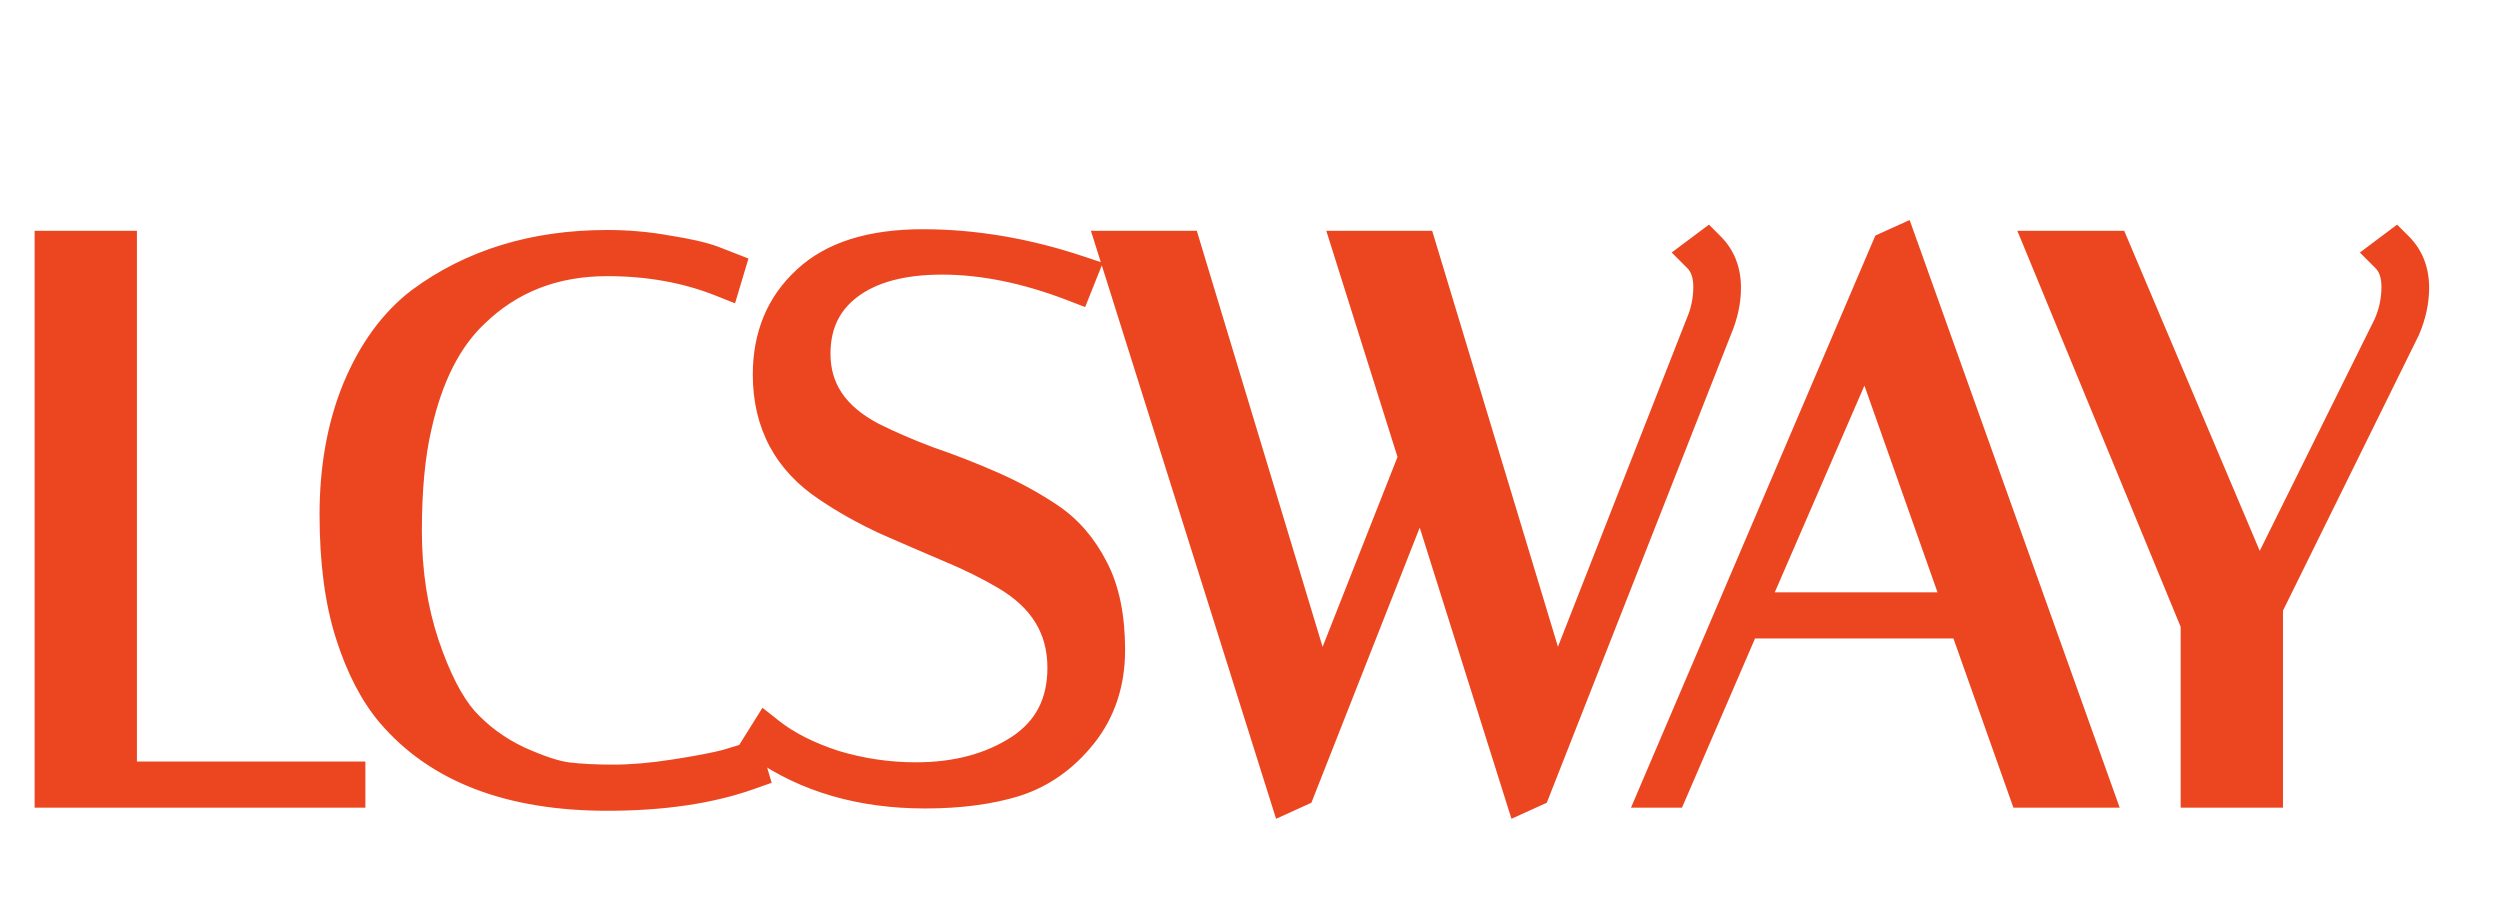
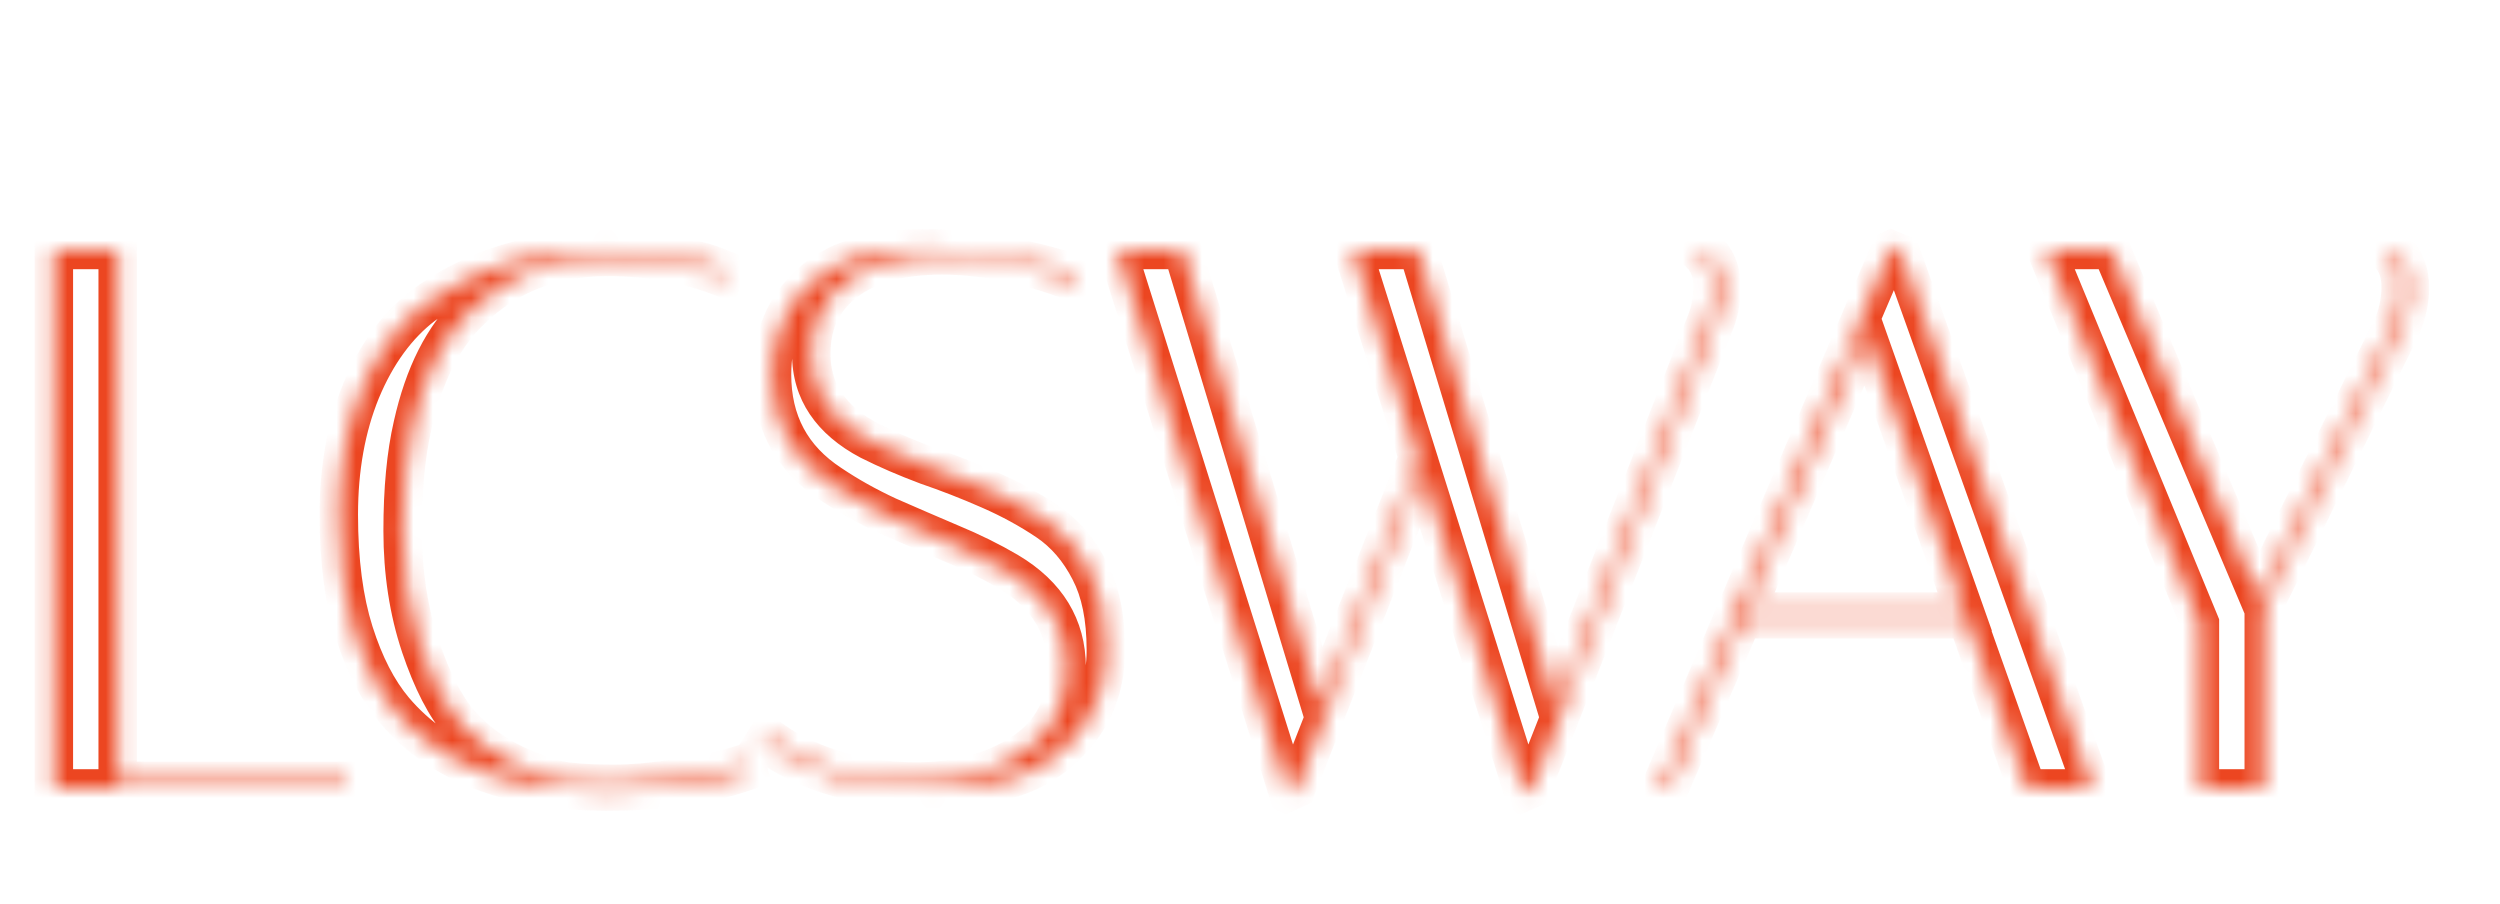
<svg xmlns="http://www.w3.org/2000/svg" width="130" height="47" viewBox="0 0 130 47" fill="none">
  <g clip-path="url(#clip0_4_127)">
    <g filter="url(#filter0_d_4_127)">
      <mask id="path-1-outside-1_4_127" maskUnits="userSpaceOnUse" x="1" y="7" width="126" height="32" fill="black">
-         <rect fill="white" x="1" y="7" width="126" height="32" />
        <path d="M18 37H2.8V9H6.12V36.6H18V37ZM31.577 37.16C26.59 37.16 22.897 35.747 20.497 32.92C19.644 31.907 18.951 30.56 18.417 28.88C17.884 27.2 17.617 25.16 17.617 22.76C17.617 20.36 18.004 18.213 18.777 16.32C19.577 14.4 20.657 12.92 22.017 11.88C24.657 9.933 27.844 8.96 31.577 8.96C32.644 8.96 33.684 9.053 34.697 9.24C35.711 9.4 36.471 9.573 36.977 9.76L37.697 10.04L37.577 10.44C35.764 9.72 33.764 9.36 31.577 9.36C28.75 9.36 26.39 10.28 24.497 12.12C23.057 13.48 22.044 15.48 21.457 18.12C21.11 19.613 20.937 21.44 20.937 23.6C20.937 25.76 21.244 27.76 21.857 29.6C22.471 31.413 23.164 32.76 23.937 33.64C24.737 34.52 25.697 35.227 26.817 35.76C27.937 36.267 28.831 36.56 29.497 36.64C30.164 36.72 30.964 36.76 31.897 36.76C32.857 36.76 33.937 36.667 35.137 36.48C36.337 36.293 37.244 36.12 37.857 35.96L38.777 35.68L38.897 36.08C36.87 36.8 34.431 37.16 31.577 37.16ZM55.865 10.68C53.438 9.747 51.145 9.28 48.985 9.28C46.851 9.28 45.185 9.733 43.985 10.64C42.785 11.547 42.185 12.8 42.185 14.4C42.185 16.347 43.198 17.853 45.225 18.92C46.131 19.373 47.118 19.8 48.185 20.2C49.278 20.573 50.371 21 51.465 21.48C52.558 21.96 53.558 22.507 54.465 23.12C55.371 23.733 56.105 24.587 56.665 25.68C57.225 26.747 57.505 28.12 57.505 29.8C57.505 31.453 57.038 32.867 56.105 34.04C55.171 35.213 54.038 36.013 52.705 36.44C51.398 36.84 49.865 37.04 48.105 37.04C44.825 37.04 42.025 36.227 39.705 34.6L39.905 34.28C40.785 34.973 41.918 35.547 43.305 36C44.718 36.427 46.158 36.64 47.625 36.64C49.785 36.64 51.625 36.147 53.145 35.16C54.691 34.147 55.465 32.667 55.465 30.72C55.465 28.587 54.451 26.92 52.425 25.72C51.518 25.187 50.518 24.693 49.425 24.24C48.358 23.787 47.278 23.32 46.185 22.84C45.091 22.333 44.091 21.773 43.185 21.16C41.158 19.827 40.145 17.933 40.145 15.48C40.145 13.533 40.798 11.96 42.105 10.76C43.411 9.533 45.371 8.92 47.985 8.92C50.625 8.92 53.305 9.373 56.025 10.28L55.865 10.68ZM88.771 9C89.277 9.507 89.531 10.16 89.531 10.96C89.531 11.627 89.384 12.307 89.091 13L79.651 37L79.211 37.2L73.931 20.44L67.411 37L66.971 37.2L58.091 9H61.491L68.651 32.68L73.731 19.8L70.331 9H73.731L80.891 32.68L88.611 13C88.904 12.333 89.051 11.64 89.051 10.92C89.051 10.2 88.851 9.64 88.451 9.24L88.771 9ZM86.805 37H86.325L98.285 9L98.725 8.8L108.805 37H105.405L102.285 28.2H90.605L86.805 37ZM97.045 13.32L90.765 27.8H102.165L97.045 13.32ZM124.555 9C125.062 9.507 125.315 10.16 125.315 10.96C125.315 11.627 125.169 12.307 124.875 13L117.715 27.52V37H114.395V28.4L106.395 9H109.795L117.435 27.04L124.395 13C124.689 12.333 124.835 11.64 124.835 10.92C124.835 10.2 124.635 9.64 124.235 9.24L124.555 9Z" />
      </mask>
-       <path d="M18 37H2.8V9H6.12V36.6H18V37ZM31.577 37.16C26.59 37.16 22.897 35.747 20.497 32.92C19.644 31.907 18.951 30.56 18.417 28.88C17.884 27.2 17.617 25.16 17.617 22.76C17.617 20.36 18.004 18.213 18.777 16.32C19.577 14.4 20.657 12.92 22.017 11.88C24.657 9.933 27.844 8.96 31.577 8.96C32.644 8.96 33.684 9.053 34.697 9.24C35.711 9.4 36.471 9.573 36.977 9.76L37.697 10.04L37.577 10.44C35.764 9.72 33.764 9.36 31.577 9.36C28.75 9.36 26.39 10.28 24.497 12.12C23.057 13.48 22.044 15.48 21.457 18.12C21.11 19.613 20.937 21.44 20.937 23.6C20.937 25.76 21.244 27.76 21.857 29.6C22.471 31.413 23.164 32.76 23.937 33.64C24.737 34.52 25.697 35.227 26.817 35.76C27.937 36.267 28.831 36.56 29.497 36.64C30.164 36.72 30.964 36.76 31.897 36.76C32.857 36.76 33.937 36.667 35.137 36.48C36.337 36.293 37.244 36.12 37.857 35.96L38.777 35.68L38.897 36.08C36.87 36.8 34.431 37.16 31.577 37.16ZM55.865 10.68C53.438 9.747 51.145 9.28 48.985 9.28C46.851 9.28 45.185 9.733 43.985 10.64C42.785 11.547 42.185 12.8 42.185 14.4C42.185 16.347 43.198 17.853 45.225 18.92C46.131 19.373 47.118 19.8 48.185 20.2C49.278 20.573 50.371 21 51.465 21.48C52.558 21.96 53.558 22.507 54.465 23.12C55.371 23.733 56.105 24.587 56.665 25.68C57.225 26.747 57.505 28.12 57.505 29.8C57.505 31.453 57.038 32.867 56.105 34.04C55.171 35.213 54.038 36.013 52.705 36.44C51.398 36.84 49.865 37.04 48.105 37.04C44.825 37.04 42.025 36.227 39.705 34.6L39.905 34.28C40.785 34.973 41.918 35.547 43.305 36C44.718 36.427 46.158 36.64 47.625 36.64C49.785 36.64 51.625 36.147 53.145 35.16C54.691 34.147 55.465 32.667 55.465 30.72C55.465 28.587 54.451 26.92 52.425 25.72C51.518 25.187 50.518 24.693 49.425 24.24C48.358 23.787 47.278 23.32 46.185 22.84C45.091 22.333 44.091 21.773 43.185 21.16C41.158 19.827 40.145 17.933 40.145 15.48C40.145 13.533 40.798 11.96 42.105 10.76C43.411 9.533 45.371 8.92 47.985 8.92C50.625 8.92 53.305 9.373 56.025 10.28L55.865 10.68ZM88.771 9C89.277 9.507 89.531 10.16 89.531 10.96C89.531 11.627 89.384 12.307 89.091 13L79.651 37L79.211 37.2L73.931 20.44L67.411 37L66.971 37.2L58.091 9H61.491L68.651 32.68L73.731 19.8L70.331 9H73.731L80.891 32.68L88.611 13C88.904 12.333 89.051 11.64 89.051 10.92C89.051 10.2 88.851 9.64 88.451 9.24L88.771 9ZM86.805 37H86.325L98.285 9L98.725 8.8L108.805 37H105.405L102.285 28.2H90.605L86.805 37ZM97.045 13.32L90.765 27.8H102.165L97.045 13.32ZM124.555 9C125.062 9.507 125.315 10.16 125.315 10.96C125.315 11.627 125.169 12.307 124.875 13L117.715 27.52V37H114.395V28.4L106.395 9H109.795L117.435 27.04L124.395 13C124.689 12.333 124.835 11.64 124.835 10.92C124.835 10.2 124.635 9.64 124.235 9.24L124.555 9Z" fill="#EC4621" />
-       <path d="M18 37V38H19V37H18ZM2.8 37H1.8V38H2.8V37ZM2.8 9V8H1.8V9H2.8ZM6.12 9H7.12V8H6.12V9ZM6.12 36.6H5.12V37.6H6.12V36.6ZM18 36.6H19V35.6H18V36.6ZM18 36H2.8V38H18V36ZM3.8 37V9H1.8V37H3.8ZM2.8 10H6.12V8H2.8V10ZM5.12 9V36.6H7.12V9H5.12ZM6.12 37.6H18V35.6H6.12V37.6ZM17 36.6V37H19V36.6H17ZM20.497 32.92L19.732 33.564L19.735 33.567L20.497 32.92ZM18.417 28.88L19.37 28.577L19.37 28.577L18.417 28.88ZM18.777 16.32L17.854 15.935L17.851 15.942L18.777 16.32ZM22.017 11.88L21.424 11.075L21.417 11.08L21.41 11.086L22.017 11.88ZM34.697 9.24L34.516 10.223L34.529 10.226L34.541 10.228L34.697 9.24ZM36.977 9.76L37.34 8.828L37.331 8.825L37.323 8.822L36.977 9.76ZM37.697 10.04L38.655 10.327L38.92 9.443L38.06 9.108L37.697 10.04ZM37.577 10.44L37.208 11.369L38.222 11.772L38.535 10.727L37.577 10.44ZM24.497 12.12L25.184 12.847L25.189 12.842L25.194 12.837L24.497 12.12ZM21.457 18.12L22.431 18.346L22.433 18.337L21.457 18.12ZM21.857 29.6L20.909 29.916L20.91 29.92L21.857 29.6ZM23.937 33.64L23.186 34.3L23.192 34.306L23.197 34.313L23.937 33.64ZM26.817 35.76L26.387 36.663L26.396 36.667L26.405 36.671L26.817 35.76ZM29.497 36.64L29.378 37.633L29.378 37.633L29.497 36.64ZM35.137 36.48L35.291 37.468L35.137 36.48ZM37.857 35.96L38.11 36.928L38.129 36.922L38.148 36.917L37.857 35.96ZM38.777 35.68L39.735 35.393L39.447 34.431L38.486 34.723L38.777 35.68ZM38.897 36.08L39.232 37.022L40.128 36.704L39.855 35.793L38.897 36.08ZM31.577 36.16C26.777 36.16 23.41 34.805 21.259 32.273L19.735 33.567C22.385 36.688 26.404 38.16 31.577 38.16V36.16ZM21.262 32.276C20.516 31.39 19.876 30.171 19.37 28.577L17.464 29.183C18.025 30.949 18.771 32.423 19.732 33.564L21.262 32.276ZM19.37 28.577C18.877 27.023 18.617 25.092 18.617 22.76H16.617C16.617 25.228 16.891 27.377 17.464 29.183L19.37 28.577ZM18.617 22.76C18.617 20.468 18.986 18.453 19.703 16.698L17.851 15.942C17.021 17.974 16.617 20.253 16.617 22.76H18.617ZM19.7 16.705C20.447 14.912 21.431 13.587 22.625 12.674L21.41 11.086C19.883 12.253 18.707 13.888 17.854 15.935L19.7 16.705ZM22.611 12.685C25.055 10.882 28.027 9.96 31.577 9.96V7.96C27.661 7.96 24.259 8.985 21.424 11.075L22.611 12.685ZM31.577 9.96C32.585 9.96 33.565 10.048 34.516 10.223L34.878 8.257C33.803 8.058 32.703 7.96 31.577 7.96V9.96ZM34.541 10.228C35.537 10.385 36.219 10.546 36.632 10.698L37.323 8.822C36.722 8.6 35.885 8.415 34.853 8.252L34.541 10.228ZM36.615 10.692L37.335 10.972L38.06 9.108L37.34 8.828L36.615 10.692ZM36.739 9.753L36.619 10.153L38.535 10.727L38.655 10.327L36.739 9.753ZM37.946 9.511C36.002 8.739 33.875 8.36 31.577 8.36V10.36C33.653 10.36 35.526 10.701 37.208 11.369L37.946 9.511ZM31.577 8.36C28.511 8.36 25.894 9.368 23.8 11.403L25.194 12.837C26.887 11.192 28.991 10.36 31.577 10.36V8.36ZM23.811 11.393C22.181 12.932 21.096 15.137 20.481 17.903L22.433 18.337C22.992 15.823 23.933 14.028 25.184 12.847L23.811 11.393ZM20.483 17.894C20.114 19.485 19.937 21.392 19.937 23.6H21.937C21.937 21.488 22.107 19.742 22.431 18.346L20.483 17.894ZM19.937 23.6C19.937 25.855 20.258 27.963 20.909 29.916L22.806 29.284C22.23 27.557 21.937 25.665 21.937 23.6H19.937ZM20.91 29.92C21.542 31.789 22.288 33.278 23.186 34.3L24.688 32.98C24.04 32.242 23.399 31.037 22.805 29.28L20.91 29.92ZM23.197 34.313C24.088 35.293 25.155 36.076 26.387 36.663L27.247 34.857C26.239 34.377 25.386 33.747 24.677 32.967L23.197 34.313ZM26.405 36.671C27.554 37.191 28.558 37.535 29.378 37.633L29.616 35.647C29.102 35.586 28.32 35.342 27.229 34.849L26.405 36.671ZM29.378 37.633C30.096 37.719 30.938 37.76 31.897 37.76V35.76C30.99 35.76 30.232 35.721 29.616 35.647L29.378 37.633ZM31.897 37.76C32.92 37.76 34.053 37.661 35.291 37.468L34.983 35.492C33.822 35.673 32.794 35.76 31.897 35.76V37.76ZM35.291 37.468C36.5 37.28 37.447 37.101 38.11 36.928L37.605 34.992C37.041 35.139 36.175 35.307 34.983 35.492L35.291 37.468ZM38.148 36.917L39.068 36.637L38.486 34.723L37.566 35.003L38.148 36.917ZM37.819 35.967L37.939 36.367L39.855 35.793L39.735 35.393L37.819 35.967ZM38.562 35.138C36.672 35.809 34.352 36.16 31.577 36.16V38.16C34.51 38.16 37.069 37.791 39.232 37.022L38.562 35.138ZM55.865 10.68L55.506 11.613L56.427 11.968L56.793 11.051L55.865 10.68ZM43.985 10.64L43.382 9.842L43.382 9.842L43.985 10.64ZM45.225 18.92L44.759 19.805L44.768 19.81L44.778 19.814L45.225 18.92ZM48.185 20.2L47.834 21.136L47.847 21.142L47.861 21.146L48.185 20.2ZM51.465 21.48L51.867 20.564L51.867 20.564L51.465 21.48ZM56.665 25.68L55.775 26.136L55.779 26.145L56.665 25.68ZM56.105 34.04L56.887 34.663L56.887 34.663L56.105 34.04ZM52.705 36.44L52.997 37.396L53.01 37.392L52.705 36.44ZM39.705 34.6L38.857 34.07L38.354 34.874L39.131 35.419L39.705 34.6ZM39.905 34.28L40.524 33.495L39.648 32.804L39.057 33.75L39.905 34.28ZM43.305 36L42.994 36.95L43.005 36.954L43.016 36.957L43.305 36ZM53.145 35.16L53.689 35.999L53.693 35.996L53.145 35.16ZM52.425 25.72L52.934 24.86L52.932 24.858L52.425 25.72ZM49.425 24.24L49.033 25.16L49.042 25.164L49.425 24.24ZM46.185 22.84L45.764 23.747L45.773 23.752L45.783 23.756L46.185 22.84ZM43.185 21.16L43.745 20.332L43.734 20.325L43.185 21.16ZM42.105 10.76L42.781 11.497L42.789 11.489L42.105 10.76ZM56.025 10.28L56.953 10.651L57.347 9.667L56.341 9.331L56.025 10.28ZM56.224 9.747C53.705 8.778 51.29 8.28 48.985 8.28V10.28C51 10.28 53.171 10.715 55.506 11.613L56.224 9.747ZM48.985 8.28C46.722 8.28 44.815 8.759 43.382 9.842L44.587 11.438C45.555 10.707 46.98 10.28 48.985 10.28V8.28ZM43.382 9.842C41.914 10.951 41.185 12.51 41.185 14.4H43.185C43.185 13.09 43.656 12.142 44.587 11.438L43.382 9.842ZM41.185 14.4C41.185 16.791 42.474 18.602 44.759 19.805L45.69 18.035C43.922 17.104 43.185 15.902 43.185 14.4H41.185ZM44.778 19.814C45.719 20.285 46.738 20.726 47.834 21.136L48.536 19.264C47.498 18.875 46.544 18.462 45.672 18.026L44.778 19.814ZM47.861 21.146C48.927 21.51 49.994 21.927 51.063 22.396L51.867 20.564C50.748 20.073 49.629 19.636 48.508 19.254L47.861 21.146ZM51.063 22.396C52.106 22.854 53.052 23.372 53.904 23.948L55.025 22.292C54.064 21.642 53.01 21.067 51.867 20.564L51.063 22.396ZM53.904 23.948C54.655 24.456 55.282 25.174 55.775 26.136L57.555 25.224C56.928 24 56.088 23.011 55.025 22.292L53.904 23.948ZM55.779 26.145C56.24 27.023 56.505 28.222 56.505 29.8H58.505C58.505 28.018 58.209 26.471 57.55 25.215L55.779 26.145ZM56.505 29.8C56.505 31.252 56.1 32.44 55.322 33.417L56.887 34.663C57.976 33.294 58.505 31.655 58.505 29.8H56.505ZM55.322 33.417C54.503 34.447 53.531 35.126 52.4 35.488L53.01 37.392C54.545 36.901 55.84 35.979 56.887 34.663L55.322 33.417ZM52.412 35.484C51.223 35.848 49.792 36.04 48.105 36.04V38.04C49.937 38.04 51.573 37.832 52.997 37.396L52.412 35.484ZM48.105 36.04C44.997 36.04 42.405 35.272 40.279 33.781L39.131 35.419C41.644 37.181 44.653 38.04 48.105 38.04V36.04ZM40.553 35.13L40.753 34.81L39.057 33.75L38.857 34.07L40.553 35.13ZM39.286 35.066C40.281 35.85 41.528 36.471 42.994 36.95L43.615 35.05C42.308 34.622 41.288 34.097 40.524 33.495L39.286 35.066ZM43.016 36.957C44.522 37.412 46.059 37.64 47.625 37.64V35.64C46.257 35.64 44.914 35.441 43.594 35.043L43.016 36.957ZM47.625 37.64C49.94 37.64 51.978 37.109 53.689 35.999L52.6 34.321C51.271 35.184 49.629 35.64 47.625 35.64V37.64ZM53.693 35.996C55.539 34.787 56.465 32.983 56.465 30.72H54.465C54.465 32.351 53.844 33.506 52.597 34.324L53.693 35.996ZM56.465 30.72C56.465 28.191 55.227 26.217 52.934 24.86L51.915 26.581C53.676 27.623 54.465 28.982 54.465 30.72H56.465ZM52.932 24.858C51.981 24.299 50.939 23.785 49.808 23.316L49.042 25.164C50.097 25.602 51.055 26.075 51.918 26.582L52.932 24.858ZM49.816 23.32C48.753 22.868 47.676 22.403 46.587 21.924L45.783 23.756C46.88 24.237 47.963 24.705 49.033 25.16L49.816 23.32ZM46.605 21.933C45.556 21.446 44.603 20.912 43.745 20.332L42.624 21.988C43.58 22.634 44.627 23.22 45.764 23.747L46.605 21.933ZM43.734 20.325C41.993 19.179 41.145 17.601 41.145 15.48H39.145C39.145 18.265 40.324 20.475 42.635 21.995L43.734 20.325ZM41.145 15.48C41.145 13.783 41.702 12.488 42.781 11.496L41.428 10.024C39.894 11.432 39.145 13.284 39.145 15.48H41.145ZM42.789 11.489C43.841 10.502 45.51 9.92 47.985 9.92V7.92C45.232 7.92 42.982 8.565 41.42 10.031L42.789 11.489ZM47.985 9.92C50.508 9.92 53.082 10.353 55.709 11.229L56.341 9.331C53.528 8.394 50.741 7.92 47.985 7.92V9.92ZM55.096 9.909L54.936 10.309L56.793 11.051L56.953 10.651L55.096 9.909ZM88.771 9L89.478 8.293L88.865 7.68L88.171 8.2L88.771 9ZM89.091 13L88.17 12.61L88.165 12.622L88.16 12.634L89.091 13ZM79.651 37L80.064 37.91L80.433 37.743L80.581 37.366L79.651 37ZM79.211 37.2L78.257 37.501L78.596 38.578L79.624 38.11L79.211 37.2ZM73.931 20.44L74.884 20.14L74.035 17.444L73 20.074L73.931 20.44ZM67.411 37L67.824 37.91L68.193 37.743L68.341 37.366L67.411 37ZM66.971 37.2L66.017 37.5L66.356 38.578L67.384 38.11L66.971 37.2ZM58.091 9V8H56.727L57.137 9.3L58.091 9ZM61.491 9L62.448 8.711L62.233 8H61.491V9ZM68.651 32.68L67.693 32.969L68.526 35.722L69.581 33.047L68.651 32.68ZM73.731 19.8L74.661 20.167L74.791 19.837L74.684 19.5L73.731 19.8ZM70.331 9V8H68.967L69.377 9.3L70.331 9ZM73.731 9L74.688 8.711L74.473 8H73.731V9ZM80.891 32.68L79.933 32.969L80.768 35.73L81.822 33.045L80.891 32.68ZM88.611 13L87.695 12.597L87.687 12.616L87.68 12.635L88.611 13ZM88.451 9.24L87.851 8.44L86.928 9.132L87.743 9.947L88.451 9.24ZM88.064 9.707C88.36 10.004 88.531 10.391 88.531 10.96H90.531C90.531 9.929 90.195 9.01 89.478 8.293L88.064 9.707ZM88.531 10.96C88.531 11.477 88.418 12.024 88.17 12.61L90.012 13.39C90.35 12.589 90.531 11.777 90.531 10.96H88.531ZM88.16 12.634L78.72 36.634L80.581 37.366L90.021 13.366L88.16 12.634ZM79.237 36.09L78.797 36.29L79.624 38.11L80.064 37.91L79.237 36.09ZM80.164 36.9L74.884 20.14L72.977 20.741L78.257 37.501L80.164 36.9ZM73 20.074L66.48 36.634L68.341 37.366L74.861 20.806L73 20.074ZM66.997 36.09L66.557 36.29L67.384 38.11L67.824 37.91L66.997 36.09ZM67.924 36.9L59.044 8.7L57.137 9.3L66.017 37.5L67.924 36.9ZM58.091 10H61.491V8H58.091V10ZM60.533 9.289L67.693 32.969L69.608 32.391L62.448 8.711L60.533 9.289ZM69.581 33.047L74.661 20.167L72.8 19.433L67.72 32.313L69.581 33.047ZM74.684 19.5L71.284 8.7L69.377 9.3L72.777 20.1L74.684 19.5ZM70.331 10H73.731V8H70.331V10ZM72.773 9.289L79.933 32.969L81.848 32.391L74.688 8.711L72.773 9.289ZM81.822 33.045L89.542 13.365L87.68 12.635L79.96 32.315L81.822 33.045ZM89.526 13.403C89.874 12.611 90.051 11.78 90.051 10.92H88.051C88.051 11.5 87.933 12.056 87.695 12.597L89.526 13.403ZM90.051 10.92C90.051 10.011 89.793 9.168 89.158 8.533L87.743 9.947C87.908 10.112 88.051 10.389 88.051 10.92H90.051ZM89.051 10.04L89.371 9.8L88.171 8.2L87.851 8.44L89.051 10.04ZM86.805 37V38H87.462L87.723 37.396L86.805 37ZM86.325 37L85.405 36.607L84.811 38H86.325V37ZM98.285 9L97.871 8.09L97.518 8.25L97.365 8.607L98.285 9ZM98.725 8.8L99.667 8.463L99.301 7.44L98.311 7.89L98.725 8.8ZM108.805 37V38H110.224L109.747 36.663L108.805 37ZM105.405 37L104.462 37.334L104.699 38H105.405V37ZM102.285 28.2L103.228 27.866L102.991 27.2H102.285V28.2ZM90.605 28.2V27.2H89.948L89.687 27.804L90.605 28.2ZM97.045 13.32L97.988 12.987L97.14 10.588L96.128 12.922L97.045 13.32ZM90.765 27.8L89.848 27.402L89.241 28.8H90.765V27.8ZM102.165 27.8V28.8H103.579L103.108 27.467L102.165 27.8ZM86.805 36H86.325V38H86.805V36ZM87.245 37.393L99.205 9.393L97.365 8.607L85.405 36.607L87.245 37.393ZM98.699 9.91L99.139 9.71L98.311 7.89L97.871 8.09L98.699 9.91ZM97.783 9.137L107.863 37.337L109.747 36.663L99.667 8.463L97.783 9.137ZM108.805 36H105.405V38H108.805V36ZM106.348 36.666L103.228 27.866L101.342 28.534L104.462 37.334L106.348 36.666ZM102.285 27.2H90.605V29.2H102.285V27.2ZM89.687 27.804L85.887 36.604L87.723 37.396L91.523 28.596L89.687 27.804ZM96.128 12.922L89.848 27.402L91.682 28.198L97.962 13.718L96.128 12.922ZM90.765 28.8H102.165V26.8H90.765V28.8ZM103.108 27.467L97.988 12.987L96.102 13.653L101.222 28.133L103.108 27.467ZM124.555 9L125.262 8.293L124.649 7.68L123.955 8.2L124.555 9ZM124.875 13L125.772 13.442L125.785 13.416L125.796 13.39L124.875 13ZM117.715 27.52L116.818 27.078L116.715 27.287V27.52H117.715ZM117.715 37V38H118.715V37H117.715ZM114.395 37H113.395V38H114.395V37ZM114.395 28.4H115.395V28.202L115.32 28.019L114.395 28.4ZM106.395 9V8H104.901L105.471 9.381L106.395 9ZM109.795 9L110.716 8.61L110.458 8H109.795V9ZM117.435 27.04L116.514 27.43L117.364 29.436L118.331 27.484L117.435 27.04ZM124.395 13L125.291 13.444L125.301 13.424L125.311 13.403L124.395 13ZM124.235 9.24L123.635 8.44L122.713 9.132L123.528 9.947L124.235 9.24ZM123.848 9.707C124.145 10.004 124.315 10.391 124.315 10.96H126.315C126.315 9.929 125.979 9.01 125.262 8.293L123.848 9.707ZM124.315 10.96C124.315 11.477 124.202 12.024 123.954 12.61L125.796 13.39C126.135 12.589 126.315 11.777 126.315 10.96H124.315ZM123.978 12.558L116.818 27.078L118.612 27.962L125.772 13.442L123.978 12.558ZM116.715 27.52V37H118.715V27.52H116.715ZM117.715 36H114.395V38H117.715V36ZM115.395 37V28.4H113.395V37H115.395ZM115.32 28.019L107.32 8.619L105.471 9.381L113.471 28.781L115.32 28.019ZM106.395 10H109.795V8H106.395V10ZM108.874 9.39L116.514 27.43L118.356 26.65L110.716 8.61L108.874 9.39ZM118.331 27.484L125.291 13.444L123.499 12.556L116.539 26.596L118.331 27.484ZM125.311 13.403C125.659 12.611 125.835 11.78 125.835 10.92H123.835C123.835 11.5 123.718 12.056 123.48 12.597L125.311 13.403ZM125.835 10.92C125.835 10.011 125.578 9.168 124.942 8.533L123.528 9.947C123.693 10.112 123.835 10.389 123.835 10.92H125.835ZM124.835 10.04L125.155 9.8L123.955 8.2L123.635 8.44L124.835 10.04Z" fill="#EC4621" mask="url(#path-1-outside-1_4_127)" />
+       <path d="M18 37V38H19V37H18ZM2.8 37H1.8V38H2.8V37ZM2.8 9V8H1.8V9H2.8ZM6.12 9H7.12V8H6.12V9ZM6.12 36.6H5.12V37.6H6.12V36.6ZM18 36.6H19V35.6H18V36.6ZM18 36H2.8V38H18V36ZM3.8 37V9H1.8V37H3.8ZM2.8 10H6.12V8H2.8V10ZM5.12 9V36.6H7.12V9H5.12ZM6.12 37.6H18V35.6H6.12V37.6ZM17 36.6V37H19V36.6H17ZM20.497 32.92L19.732 33.564L19.735 33.567L20.497 32.92ZM18.417 28.88L19.37 28.577L19.37 28.577L18.417 28.88ZM18.777 16.32L17.854 15.935L17.851 15.942L18.777 16.32ZM22.017 11.88L21.424 11.075L21.417 11.08L21.41 11.086L22.017 11.88ZM34.697 9.24L34.516 10.223L34.529 10.226L34.541 10.228L34.697 9.24ZM36.977 9.76L37.34 8.828L37.331 8.825L37.323 8.822L36.977 9.76ZM37.697 10.04L38.655 10.327L38.92 9.443L38.06 9.108L37.697 10.04ZM37.577 10.44L37.208 11.369L38.222 11.772L38.535 10.727L37.577 10.44ZM24.497 12.12L25.184 12.847L25.189 12.842L25.194 12.837L24.497 12.12ZM21.457 18.12L22.431 18.346L22.433 18.337L21.457 18.12ZM21.857 29.6L20.909 29.916L20.91 29.92L21.857 29.6ZM23.937 33.64L23.186 34.3L23.192 34.306L23.197 34.313L23.937 33.64ZM26.817 35.76L26.387 36.663L26.396 36.667L26.405 36.671L26.817 35.76ZM29.497 36.64L29.378 37.633L29.378 37.633L29.497 36.64ZM35.137 36.48L35.291 37.468L35.137 36.48ZM37.857 35.96L38.11 36.928L38.129 36.922L38.148 36.917L37.857 35.96ZM38.777 35.68L39.735 35.393L39.447 34.431L38.486 34.723L38.777 35.68ZM38.897 36.08L39.232 37.022L40.128 36.704L39.855 35.793L38.897 36.08ZM31.577 36.16C26.777 36.16 23.41 34.805 21.259 32.273L19.735 33.567C22.385 36.688 26.404 38.16 31.577 38.16V36.16ZM21.262 32.276C20.516 31.39 19.876 30.171 19.37 28.577L17.464 29.183C18.025 30.949 18.771 32.423 19.732 33.564L21.262 32.276ZM19.37 28.577C18.877 27.023 18.617 25.092 18.617 22.76H16.617C16.617 25.228 16.891 27.377 17.464 29.183L19.37 28.577ZM18.617 22.76C18.617 20.468 18.986 18.453 19.703 16.698L17.851 15.942C17.021 17.974 16.617 20.253 16.617 22.76H18.617ZM19.7 16.705C20.447 14.912 21.431 13.587 22.625 12.674L21.41 11.086C19.883 12.253 18.707 13.888 17.854 15.935L19.7 16.705ZM22.611 12.685C25.055 10.882 28.027 9.96 31.577 9.96V7.96C27.661 7.96 24.259 8.985 21.424 11.075L22.611 12.685ZM31.577 9.96C32.585 9.96 33.565 10.048 34.516 10.223L34.878 8.257C33.803 8.058 32.703 7.96 31.577 7.96V9.96ZM34.541 10.228C35.537 10.385 36.219 10.546 36.632 10.698L37.323 8.822C36.722 8.6 35.885 8.415 34.853 8.252L34.541 10.228ZM36.615 10.692L37.335 10.972L38.06 9.108L37.34 8.828L36.615 10.692ZM36.739 9.753L36.619 10.153L38.535 10.727L38.655 10.327L36.739 9.753ZM37.946 9.511C36.002 8.739 33.875 8.36 31.577 8.36V10.36C33.653 10.36 35.526 10.701 37.208 11.369L37.946 9.511ZM31.577 8.36C28.511 8.36 25.894 9.368 23.8 11.403L25.194 12.837C26.887 11.192 28.991 10.36 31.577 10.36V8.36ZM23.811 11.393C22.181 12.932 21.096 15.137 20.481 17.903L22.433 18.337C22.992 15.823 23.933 14.028 25.184 12.847L23.811 11.393ZM20.483 17.894C20.114 19.485 19.937 21.392 19.937 23.6H21.937C21.937 21.488 22.107 19.742 22.431 18.346L20.483 17.894ZM19.937 23.6C19.937 25.855 20.258 27.963 20.909 29.916L22.806 29.284C22.23 27.557 21.937 25.665 21.937 23.6H19.937ZM20.91 29.92C21.542 31.789 22.288 33.278 23.186 34.3L24.688 32.98C24.04 32.242 23.399 31.037 22.805 29.28L20.91 29.92ZM23.197 34.313C24.088 35.293 25.155 36.076 26.387 36.663L27.247 34.857C26.239 34.377 25.386 33.747 24.677 32.967L23.197 34.313ZM26.405 36.671C27.554 37.191 28.558 37.535 29.378 37.633L29.616 35.647C29.102 35.586 28.32 35.342 27.229 34.849L26.405 36.671ZM29.378 37.633C30.096 37.719 30.938 37.76 31.897 37.76V35.76C30.99 35.76 30.232 35.721 29.616 35.647L29.378 37.633ZM31.897 37.76C32.92 37.76 34.053 37.661 35.291 37.468L34.983 35.492C33.822 35.673 32.794 35.76 31.897 35.76V37.76ZM35.291 37.468C36.5 37.28 37.447 37.101 38.11 36.928L37.605 34.992C37.041 35.139 36.175 35.307 34.983 35.492L35.291 37.468ZM38.148 36.917L39.068 36.637L38.486 34.723L37.566 35.003L38.148 36.917ZM37.819 35.967L37.939 36.367L39.855 35.793L39.735 35.393L37.819 35.967ZM38.562 35.138C36.672 35.809 34.352 36.16 31.577 36.16V38.16C34.51 38.16 37.069 37.791 39.232 37.022L38.562 35.138ZM55.865 10.68L55.506 11.613L56.427 11.968L56.793 11.051L55.865 10.68ZM43.985 10.64L43.382 9.842L43.382 9.842L43.985 10.64ZM45.225 18.92L44.759 19.805L44.768 19.81L44.778 19.814L45.225 18.92ZM48.185 20.2L47.834 21.136L47.847 21.142L47.861 21.146L48.185 20.2ZM51.465 21.48L51.867 20.564L51.867 20.564L51.465 21.48ZM56.665 25.68L55.775 26.136L55.779 26.145L56.665 25.68ZM56.105 34.04L56.887 34.663L56.887 34.663L56.105 34.04ZM52.705 36.44L52.997 37.396L53.01 37.392L52.705 36.44ZM39.705 34.6L38.857 34.07L38.354 34.874L39.131 35.419L39.705 34.6ZM39.905 34.28L40.524 33.495L39.648 32.804L39.057 33.75L39.905 34.28ZM43.305 36L42.994 36.95L43.005 36.954L43.016 36.957L43.305 36ZM53.145 35.16L53.689 35.999L53.693 35.996L53.145 35.16ZM52.425 25.72L52.934 24.86L52.932 24.858L52.425 25.72ZM49.425 24.24L49.033 25.16L49.042 25.164L49.425 24.24ZM46.185 22.84L45.764 23.747L45.773 23.752L45.783 23.756L46.185 22.84ZM43.185 21.16L43.745 20.332L43.734 20.325L43.185 21.16ZM42.105 10.76L42.781 11.497L42.789 11.489L42.105 10.76ZM56.025 10.28L56.953 10.651L57.347 9.667L56.341 9.331L56.025 10.28ZM56.224 9.747C53.705 8.778 51.29 8.28 48.985 8.28V10.28C51 10.28 53.171 10.715 55.506 11.613L56.224 9.747ZM48.985 8.28C46.722 8.28 44.815 8.759 43.382 9.842L44.587 11.438C45.555 10.707 46.98 10.28 48.985 10.28V8.28ZM43.382 9.842C41.914 10.951 41.185 12.51 41.185 14.4H43.185C43.185 13.09 43.656 12.142 44.587 11.438L43.382 9.842ZM41.185 14.4C41.185 16.791 42.474 18.602 44.759 19.805L45.69 18.035C43.922 17.104 43.185 15.902 43.185 14.4H41.185ZM44.778 19.814C45.719 20.285 46.738 20.726 47.834 21.136L48.536 19.264C47.498 18.875 46.544 18.462 45.672 18.026L44.778 19.814ZM47.861 21.146C48.927 21.51 49.994 21.927 51.063 22.396L51.867 20.564C50.748 20.073 49.629 19.636 48.508 19.254L47.861 21.146ZM51.063 22.396C52.106 22.854 53.052 23.372 53.904 23.948L55.025 22.292C54.064 21.642 53.01 21.067 51.867 20.564L51.063 22.396ZM53.904 23.948C54.655 24.456 55.282 25.174 55.775 26.136L57.555 25.224C56.928 24 56.088 23.011 55.025 22.292L53.904 23.948ZM55.779 26.145C56.24 27.023 56.505 28.222 56.505 29.8H58.505C58.505 28.018 58.209 26.471 57.55 25.215L55.779 26.145ZM56.505 29.8C56.505 31.252 56.1 32.44 55.322 33.417L56.887 34.663C57.976 33.294 58.505 31.655 58.505 29.8H56.505ZM55.322 33.417C54.503 34.447 53.531 35.126 52.4 35.488L53.01 37.392C54.545 36.901 55.84 35.979 56.887 34.663L55.322 33.417ZM52.412 35.484C51.223 35.848 49.792 36.04 48.105 36.04V38.04C49.937 38.04 51.573 37.832 52.997 37.396L52.412 35.484ZM48.105 36.04C44.997 36.04 42.405 35.272 40.279 33.781L39.131 35.419C41.644 37.181 44.653 38.04 48.105 38.04V36.04ZM40.553 35.13L40.753 34.81L39.057 33.75L38.857 34.07L40.553 35.13ZM39.286 35.066C40.281 35.85 41.528 36.471 42.994 36.95L43.615 35.05C42.308 34.622 41.288 34.097 40.524 33.495L39.286 35.066ZM43.016 36.957C44.522 37.412 46.059 37.64 47.625 37.64V35.64C46.257 35.64 44.914 35.441 43.594 35.043L43.016 36.957ZM47.625 37.64C49.94 37.64 51.978 37.109 53.689 35.999L52.6 34.321C51.271 35.184 49.629 35.64 47.625 35.64V37.64ZM53.693 35.996C55.539 34.787 56.465 32.983 56.465 30.72H54.465C54.465 32.351 53.844 33.506 52.597 34.324L53.693 35.996ZM56.465 30.72C56.465 28.191 55.227 26.217 52.934 24.86L51.915 26.581C53.676 27.623 54.465 28.982 54.465 30.72H56.465ZM52.932 24.858C51.981 24.299 50.939 23.785 49.808 23.316L49.042 25.164C50.097 25.602 51.055 26.075 51.918 26.582L52.932 24.858ZM49.816 23.32C48.753 22.868 47.676 22.403 46.587 21.924L45.783 23.756C46.88 24.237 47.963 24.705 49.033 25.16L49.816 23.32ZM46.605 21.933C45.556 21.446 44.603 20.912 43.745 20.332L42.624 21.988C43.58 22.634 44.627 23.22 45.764 23.747L46.605 21.933ZM43.734 20.325C41.993 19.179 41.145 17.601 41.145 15.48H39.145C39.145 18.265 40.324 20.475 42.635 21.995L43.734 20.325ZM41.145 15.48C41.145 13.783 41.702 12.488 42.781 11.496L41.428 10.024C39.894 11.432 39.145 13.284 39.145 15.48H41.145ZM42.789 11.489C43.841 10.502 45.51 9.92 47.985 9.92V7.92C45.232 7.92 42.982 8.565 41.42 10.031L42.789 11.489ZM47.985 9.92C50.508 9.92 53.082 10.353 55.709 11.229L56.341 9.331C53.528 8.394 50.741 7.92 47.985 7.92V9.92ZM55.096 9.909L54.936 10.309L56.793 11.051L56.953 10.651L55.096 9.909ZM88.771 9L89.478 8.293L88.865 7.68L88.171 8.2L88.771 9ZM89.091 13L88.17 12.61L88.165 12.622L88.16 12.634L89.091 13ZM79.651 37L80.064 37.91L80.433 37.743L80.581 37.366L79.651 37ZM79.211 37.2L78.257 37.501L78.596 38.578L79.624 38.11L79.211 37.2ZM73.931 20.44L74.884 20.14L74.035 17.444L73 20.074L73.931 20.44ZM67.411 37L67.824 37.91L68.193 37.743L68.341 37.366L67.411 37ZM66.971 37.2L66.017 37.5L66.356 38.578L67.384 38.11L66.971 37.2ZM58.091 9V8H56.727L57.137 9.3L58.091 9ZM61.491 9L62.448 8.711L62.233 8H61.491V9ZM68.651 32.68L67.693 32.969L68.526 35.722L69.581 33.047L68.651 32.68ZM73.731 19.8L74.661 20.167L74.791 19.837L74.684 19.5L73.731 19.8ZM70.331 9V8H68.967L69.377 9.3L70.331 9ZM73.731 9L74.688 8.711L74.473 8H73.731V9ZM80.891 32.68L79.933 32.969L80.768 35.73L81.822 33.045L80.891 32.68ZM88.611 13L87.695 12.597L87.687 12.616L87.68 12.635L88.611 13ZM88.451 9.24L87.851 8.44L86.928 9.132L87.743 9.947L88.451 9.24ZM88.064 9.707C88.36 10.004 88.531 10.391 88.531 10.96H90.531C90.531 9.929 90.195 9.01 89.478 8.293L88.064 9.707ZM88.531 10.96C88.531 11.477 88.418 12.024 88.17 12.61L90.012 13.39C90.35 12.589 90.531 11.777 90.531 10.96H88.531ZM88.16 12.634L78.72 36.634L80.581 37.366L90.021 13.366L88.16 12.634ZM79.237 36.09L78.797 36.29L79.624 38.11L80.064 37.91L79.237 36.09ZM80.164 36.9L74.884 20.14L72.977 20.741L78.257 37.501L80.164 36.9ZM73 20.074L66.48 36.634L68.341 37.366L74.861 20.806L73 20.074ZM66.997 36.09L66.557 36.29L67.384 38.11L67.824 37.91L66.997 36.09ZM67.924 36.9L59.044 8.7L57.137 9.3L66.017 37.5L67.924 36.9ZM58.091 10H61.491V8H58.091V10ZM60.533 9.289L67.693 32.969L69.608 32.391L62.448 8.711L60.533 9.289ZM69.581 33.047L74.661 20.167L72.8 19.433L67.72 32.313L69.581 33.047ZM74.684 19.5L71.284 8.7L69.377 9.3L72.777 20.1L74.684 19.5ZM70.331 10H73.731V8H70.331V10ZM72.773 9.289L79.933 32.969L81.848 32.391L74.688 8.711L72.773 9.289ZM81.822 33.045L89.542 13.365L87.68 12.635L79.96 32.315L81.822 33.045ZM89.526 13.403C89.874 12.611 90.051 11.78 90.051 10.92H88.051C88.051 11.5 87.933 12.056 87.695 12.597L89.526 13.403ZM90.051 10.92C90.051 10.011 89.793 9.168 89.158 8.533L87.743 9.947C87.908 10.112 88.051 10.389 88.051 10.92H90.051ZM89.051 10.04L89.371 9.8L88.171 8.2L87.851 8.44L89.051 10.04ZM86.805 37V38H87.462L87.723 37.396L86.805 37ZM86.325 37L85.405 36.607L84.811 38H86.325V37ZM98.285 9L97.871 8.09L97.518 8.25L97.365 8.607L98.285 9ZM98.725 8.8L99.667 8.463L98.311 7.89L98.725 8.8ZM108.805 37V38H110.224L109.747 36.663L108.805 37ZM105.405 37L104.462 37.334L104.699 38H105.405V37ZM102.285 28.2L103.228 27.866L102.991 27.2H102.285V28.2ZM90.605 28.2V27.2H89.948L89.687 27.804L90.605 28.2ZM97.045 13.32L97.988 12.987L97.14 10.588L96.128 12.922L97.045 13.32ZM90.765 27.8L89.848 27.402L89.241 28.8H90.765V27.8ZM102.165 27.8V28.8H103.579L103.108 27.467L102.165 27.8ZM86.805 36H86.325V38H86.805V36ZM87.245 37.393L99.205 9.393L97.365 8.607L85.405 36.607L87.245 37.393ZM98.699 9.91L99.139 9.71L98.311 7.89L97.871 8.09L98.699 9.91ZM97.783 9.137L107.863 37.337L109.747 36.663L99.667 8.463L97.783 9.137ZM108.805 36H105.405V38H108.805V36ZM106.348 36.666L103.228 27.866L101.342 28.534L104.462 37.334L106.348 36.666ZM102.285 27.2H90.605V29.2H102.285V27.2ZM89.687 27.804L85.887 36.604L87.723 37.396L91.523 28.596L89.687 27.804ZM96.128 12.922L89.848 27.402L91.682 28.198L97.962 13.718L96.128 12.922ZM90.765 28.8H102.165V26.8H90.765V28.8ZM103.108 27.467L97.988 12.987L96.102 13.653L101.222 28.133L103.108 27.467ZM124.555 9L125.262 8.293L124.649 7.68L123.955 8.2L124.555 9ZM124.875 13L125.772 13.442L125.785 13.416L125.796 13.39L124.875 13ZM117.715 27.52L116.818 27.078L116.715 27.287V27.52H117.715ZM117.715 37V38H118.715V37H117.715ZM114.395 37H113.395V38H114.395V37ZM114.395 28.4H115.395V28.202L115.32 28.019L114.395 28.4ZM106.395 9V8H104.901L105.471 9.381L106.395 9ZM109.795 9L110.716 8.61L110.458 8H109.795V9ZM117.435 27.04L116.514 27.43L117.364 29.436L118.331 27.484L117.435 27.04ZM124.395 13L125.291 13.444L125.301 13.424L125.311 13.403L124.395 13ZM124.235 9.24L123.635 8.44L122.713 9.132L123.528 9.947L124.235 9.24ZM123.848 9.707C124.145 10.004 124.315 10.391 124.315 10.96H126.315C126.315 9.929 125.979 9.01 125.262 8.293L123.848 9.707ZM124.315 10.96C124.315 11.477 124.202 12.024 123.954 12.61L125.796 13.39C126.135 12.589 126.315 11.777 126.315 10.96H124.315ZM123.978 12.558L116.818 27.078L118.612 27.962L125.772 13.442L123.978 12.558ZM116.715 27.52V37H118.715V27.52H116.715ZM117.715 36H114.395V38H117.715V36ZM115.395 37V28.4H113.395V37H115.395ZM115.32 28.019L107.32 8.619L105.471 9.381L113.471 28.781L115.32 28.019ZM106.395 10H109.795V8H106.395V10ZM108.874 9.39L116.514 27.43L118.356 26.65L110.716 8.61L108.874 9.39ZM118.331 27.484L125.291 13.444L123.499 12.556L116.539 26.596L118.331 27.484ZM125.311 13.403C125.659 12.611 125.835 11.78 125.835 10.92H123.835C123.835 11.5 123.718 12.056 123.48 12.597L125.311 13.403ZM125.835 10.92C125.835 10.011 125.578 9.168 124.942 8.533L123.528 9.947C123.693 10.112 123.835 10.389 123.835 10.92H125.835ZM124.835 10.04L125.155 9.8L123.955 8.2L123.635 8.44L124.835 10.04Z" fill="#EC4621" mask="url(#path-1-outside-1_4_127)" />
    </g>
  </g>
  <defs>
    <filter id="filter0_d_4_127" x="-1.2" y="8.8" width="130.515" height="36.4" filterUnits="userSpaceOnUse" color-interpolation-filters="sRGB">
      <feFlood flood-opacity="0" result="BackgroundImageFix" />
      <feColorMatrix in="SourceAlpha" type="matrix" values="0 0 0 0 0 0 0 0 0 0 0 0 0 0 0 0 0 0 127 0" result="hardAlpha" />
      <feOffset dy="4" />
      <feGaussianBlur stdDeviation="2" />
      <feComposite in2="hardAlpha" operator="out" />
      <feColorMatrix type="matrix" values="0 0 0 0 0 0 0 0 0 0 0 0 0 0 0 0 0 0 0.25 0" />
      <feBlend mode="normal" in2="BackgroundImageFix" result="effect1_dropShadow_4_127" />
      <feBlend mode="normal" in="SourceGraphic" in2="effect1_dropShadow_4_127" result="shape" />
    </filter>
    <clipPath id="clip0_4_127">
      <rect width="130" height="47" fill="white" />
    </clipPath>
  </defs>
</svg>